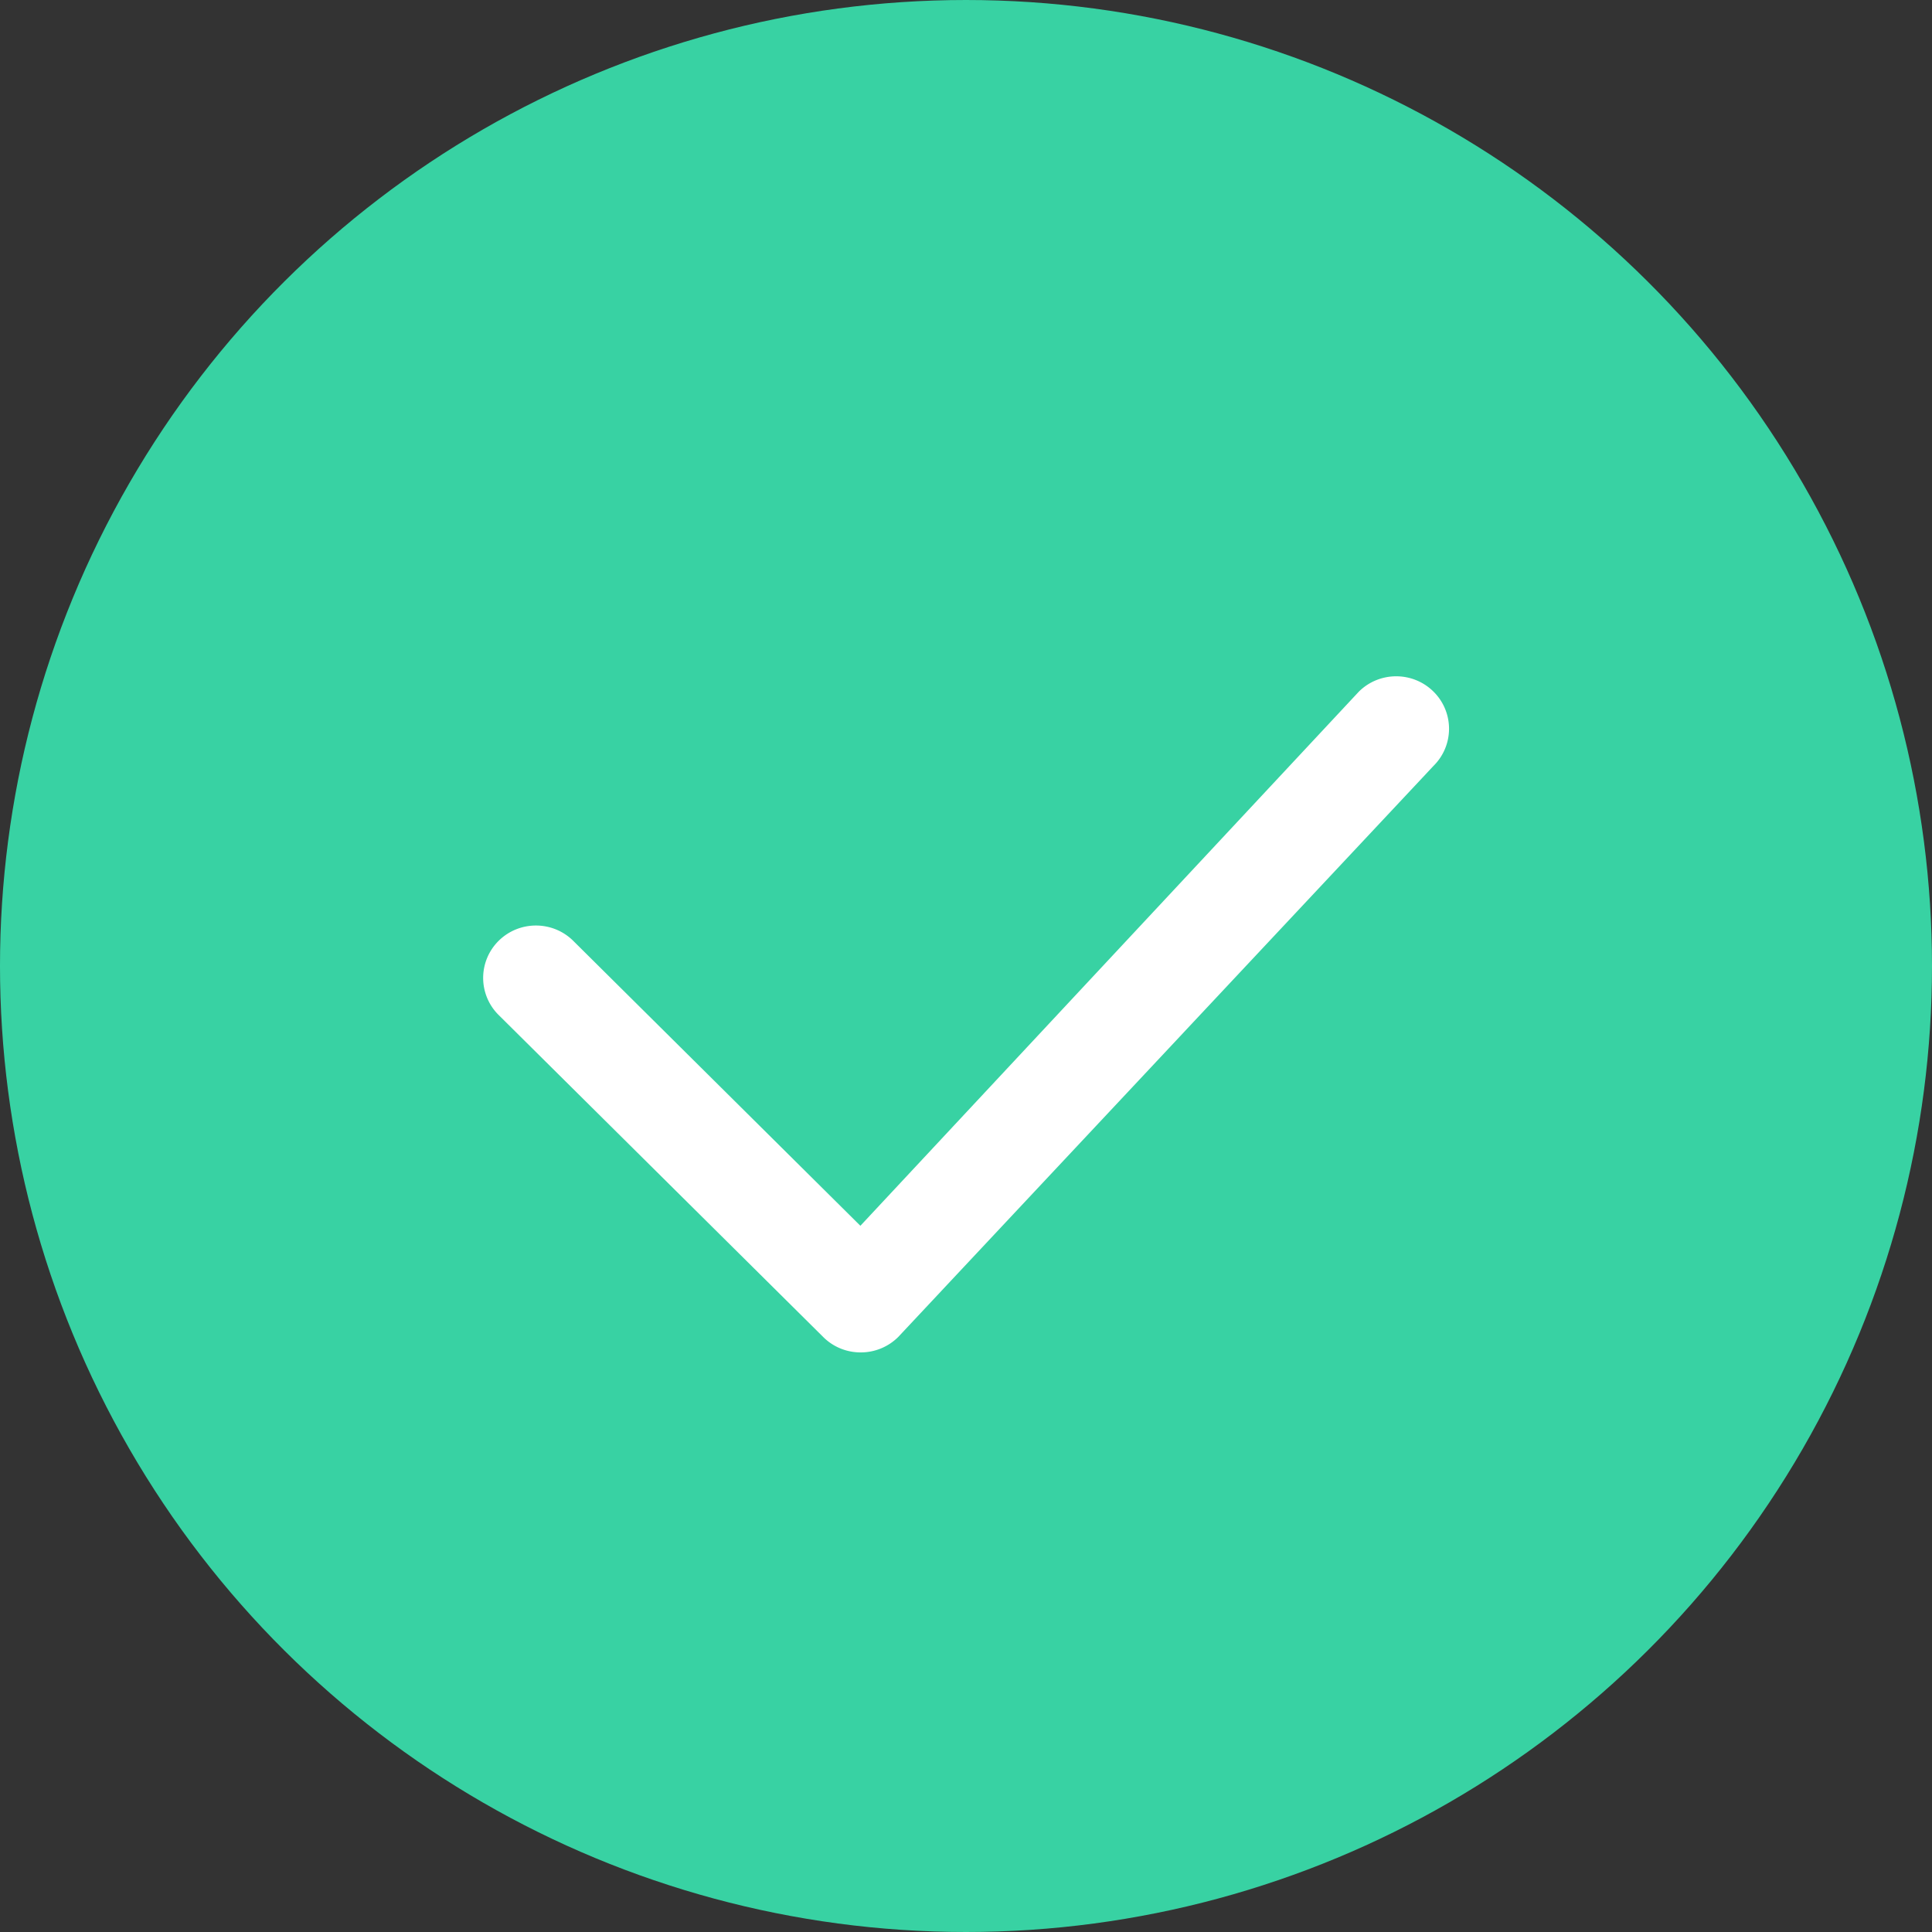
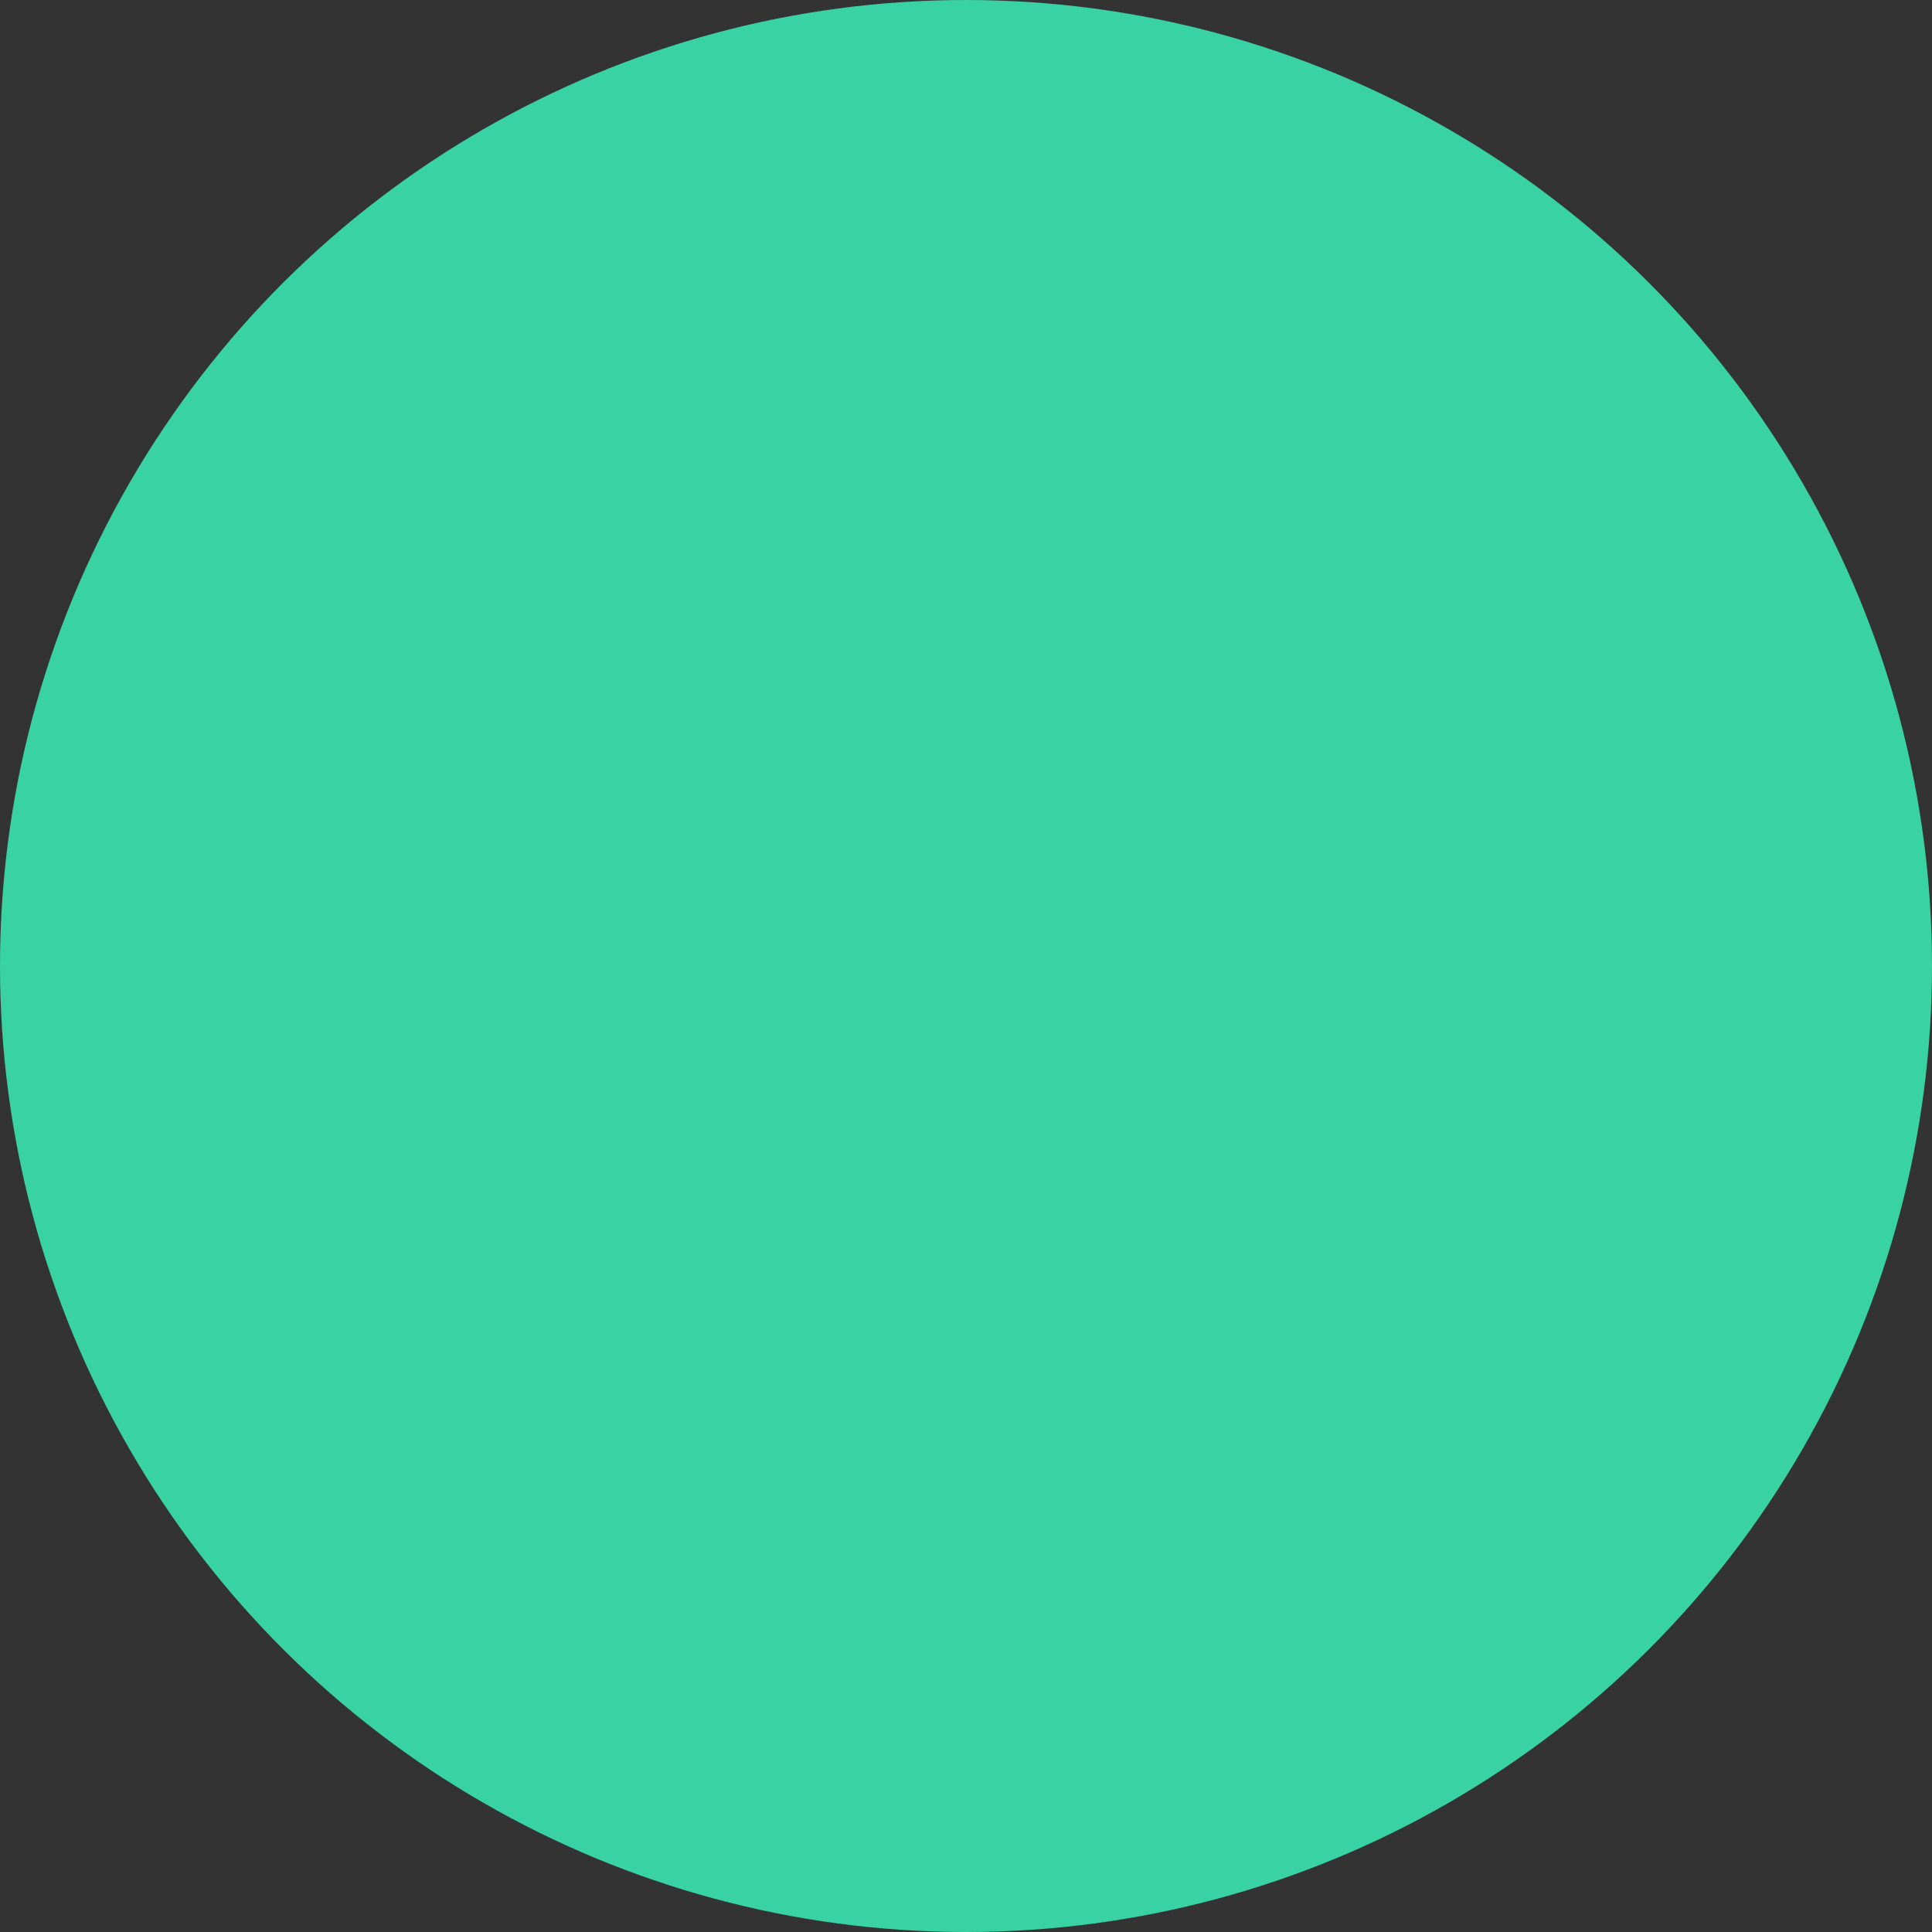
<svg xmlns="http://www.w3.org/2000/svg" width="15" height="15" viewBox="0 0 15 15">
  <rect x="0" y="0" width="15" height="15" fill="#333333" stroke="none" />
  <g transform="rotate(-90 7.5 7.5)" fill="none" fill-rule="evenodd">
    <circle fill="#38D2A3" cx="7.5" cy="7.5" r="7.5" />
-     <path d="M4.5 6.681c0-.105.04-.21.12-.29l2.5-2.52a.405.405 0 0 1 .575 0c.159.16.159.42 0 .58L5.483 6.68 9.63 10.55c.159.16.159.42 0 .58a.405.405 0 0 1-.576 0L4.619 6.973a.411.411 0 0 1-.119-.29z" fill="#FFF" fill-rule="nonzero" />
  </g>
</svg>